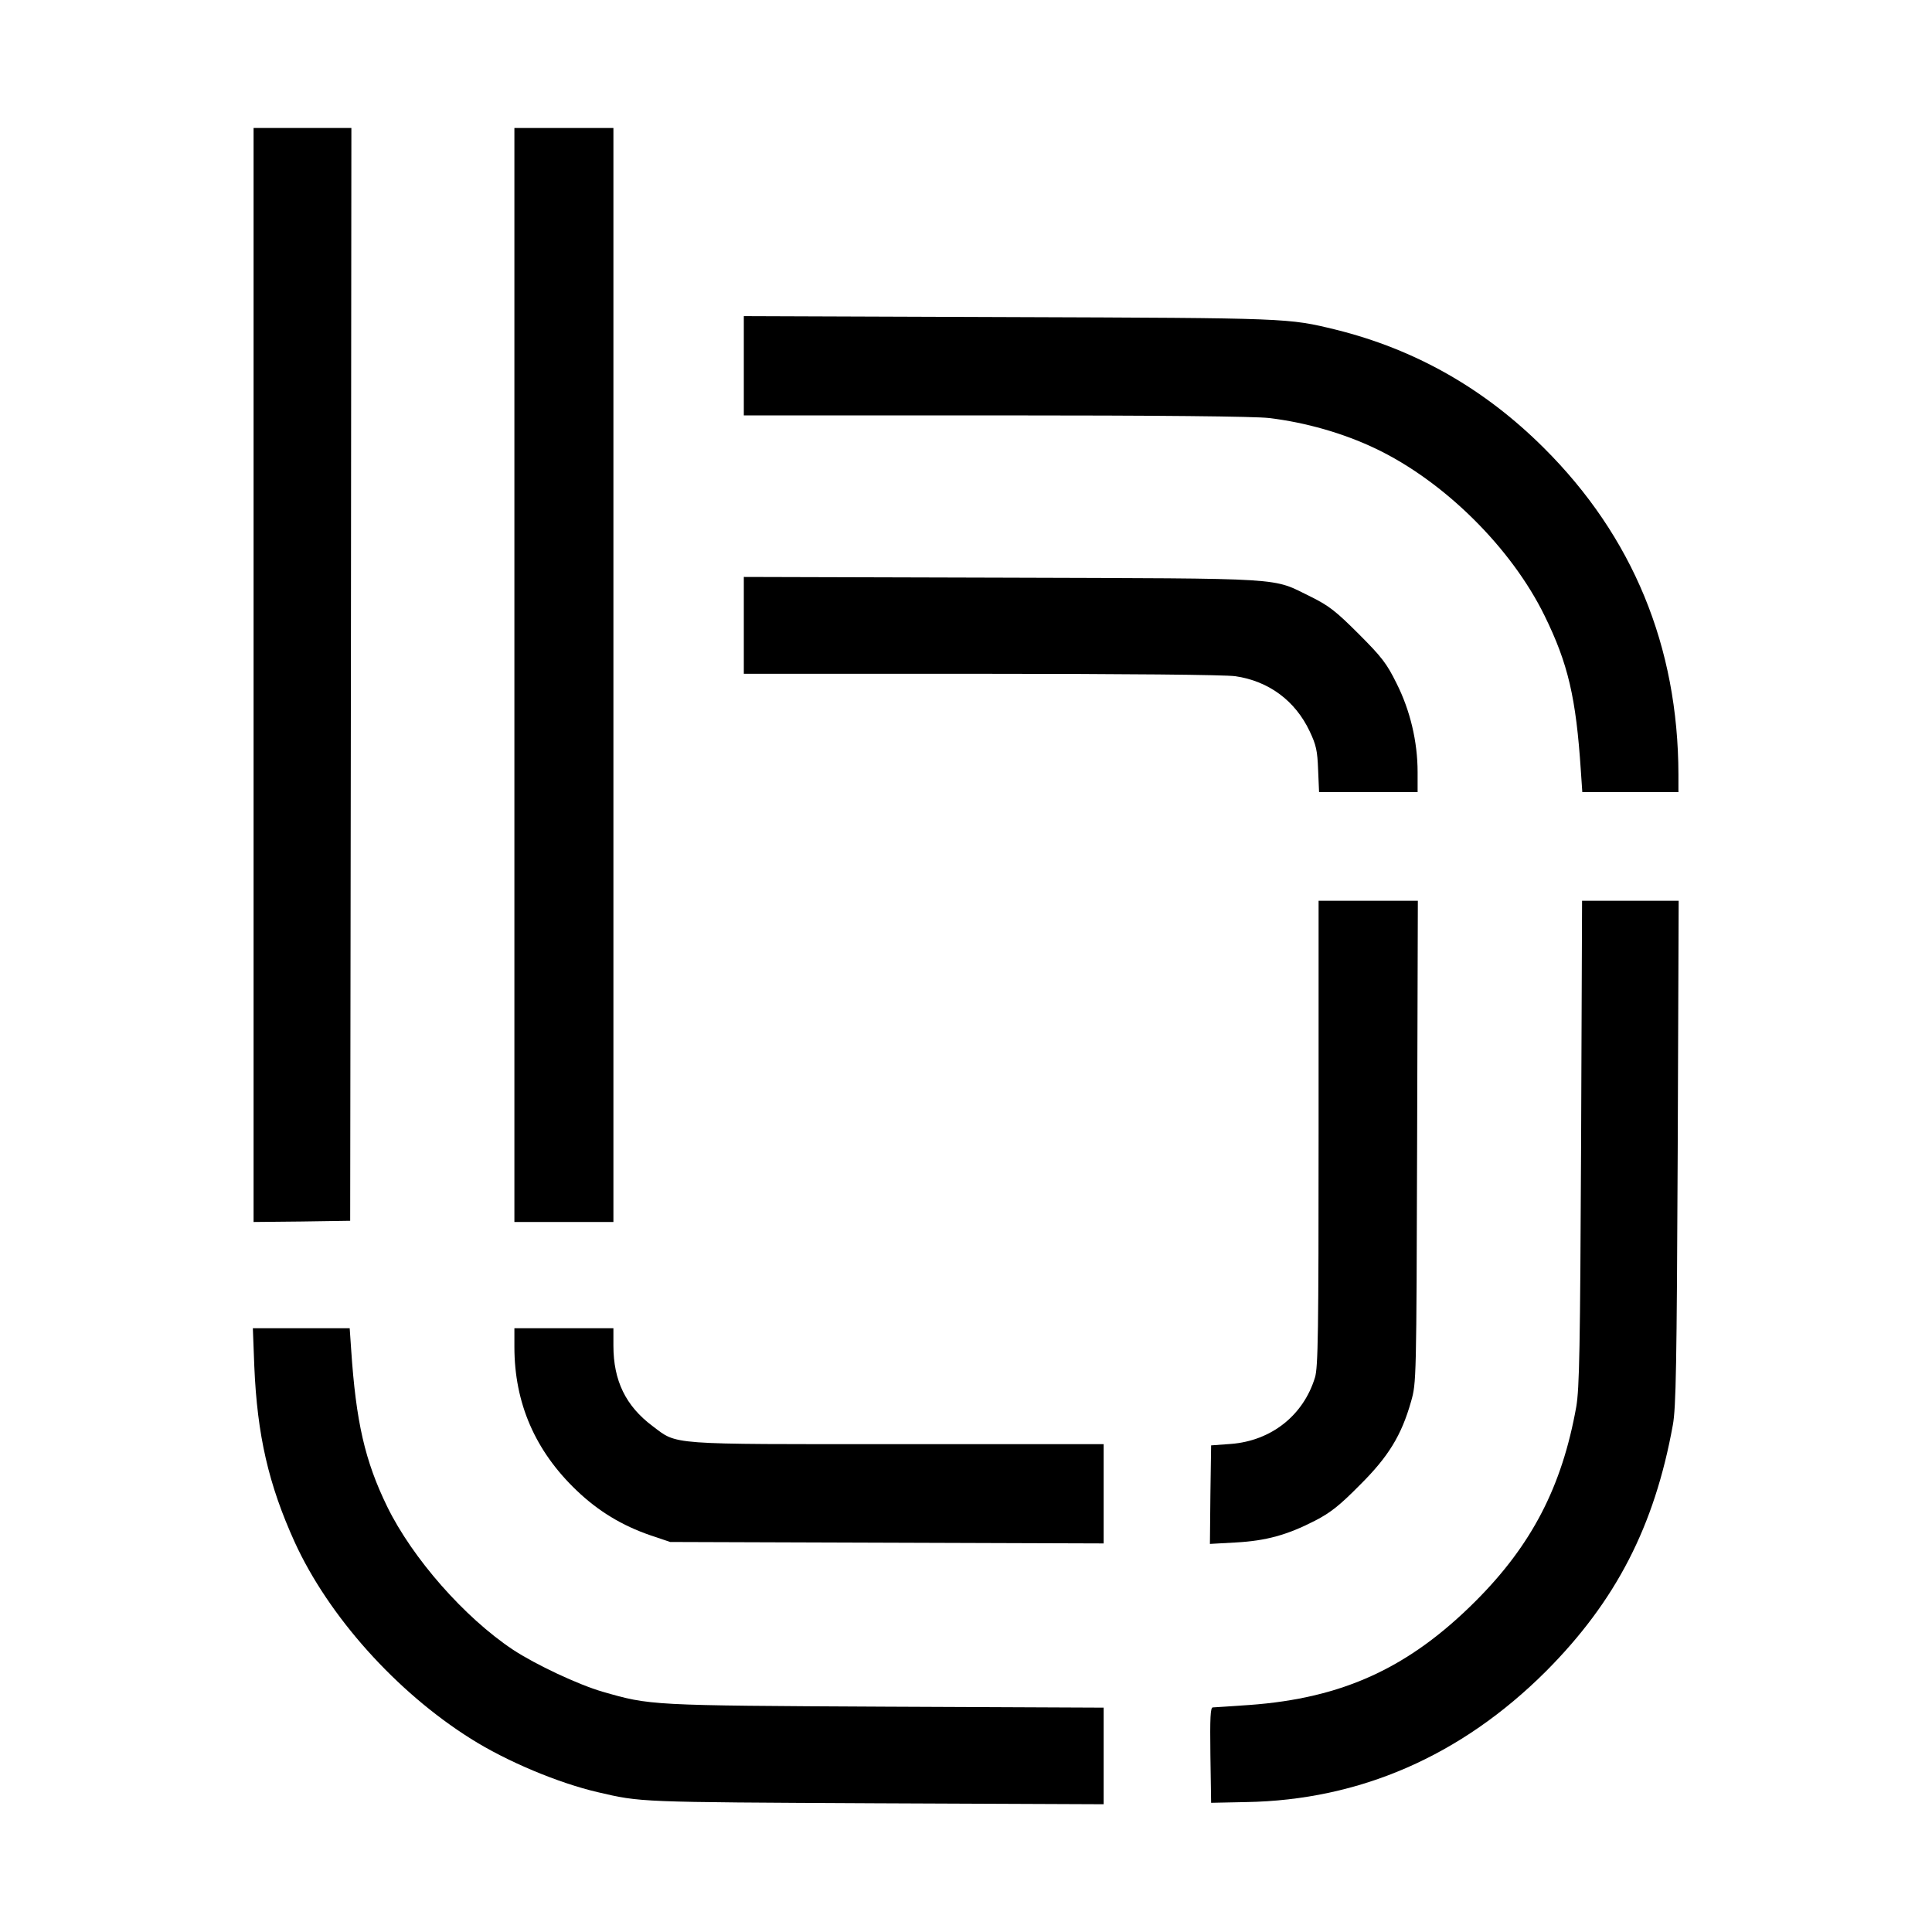
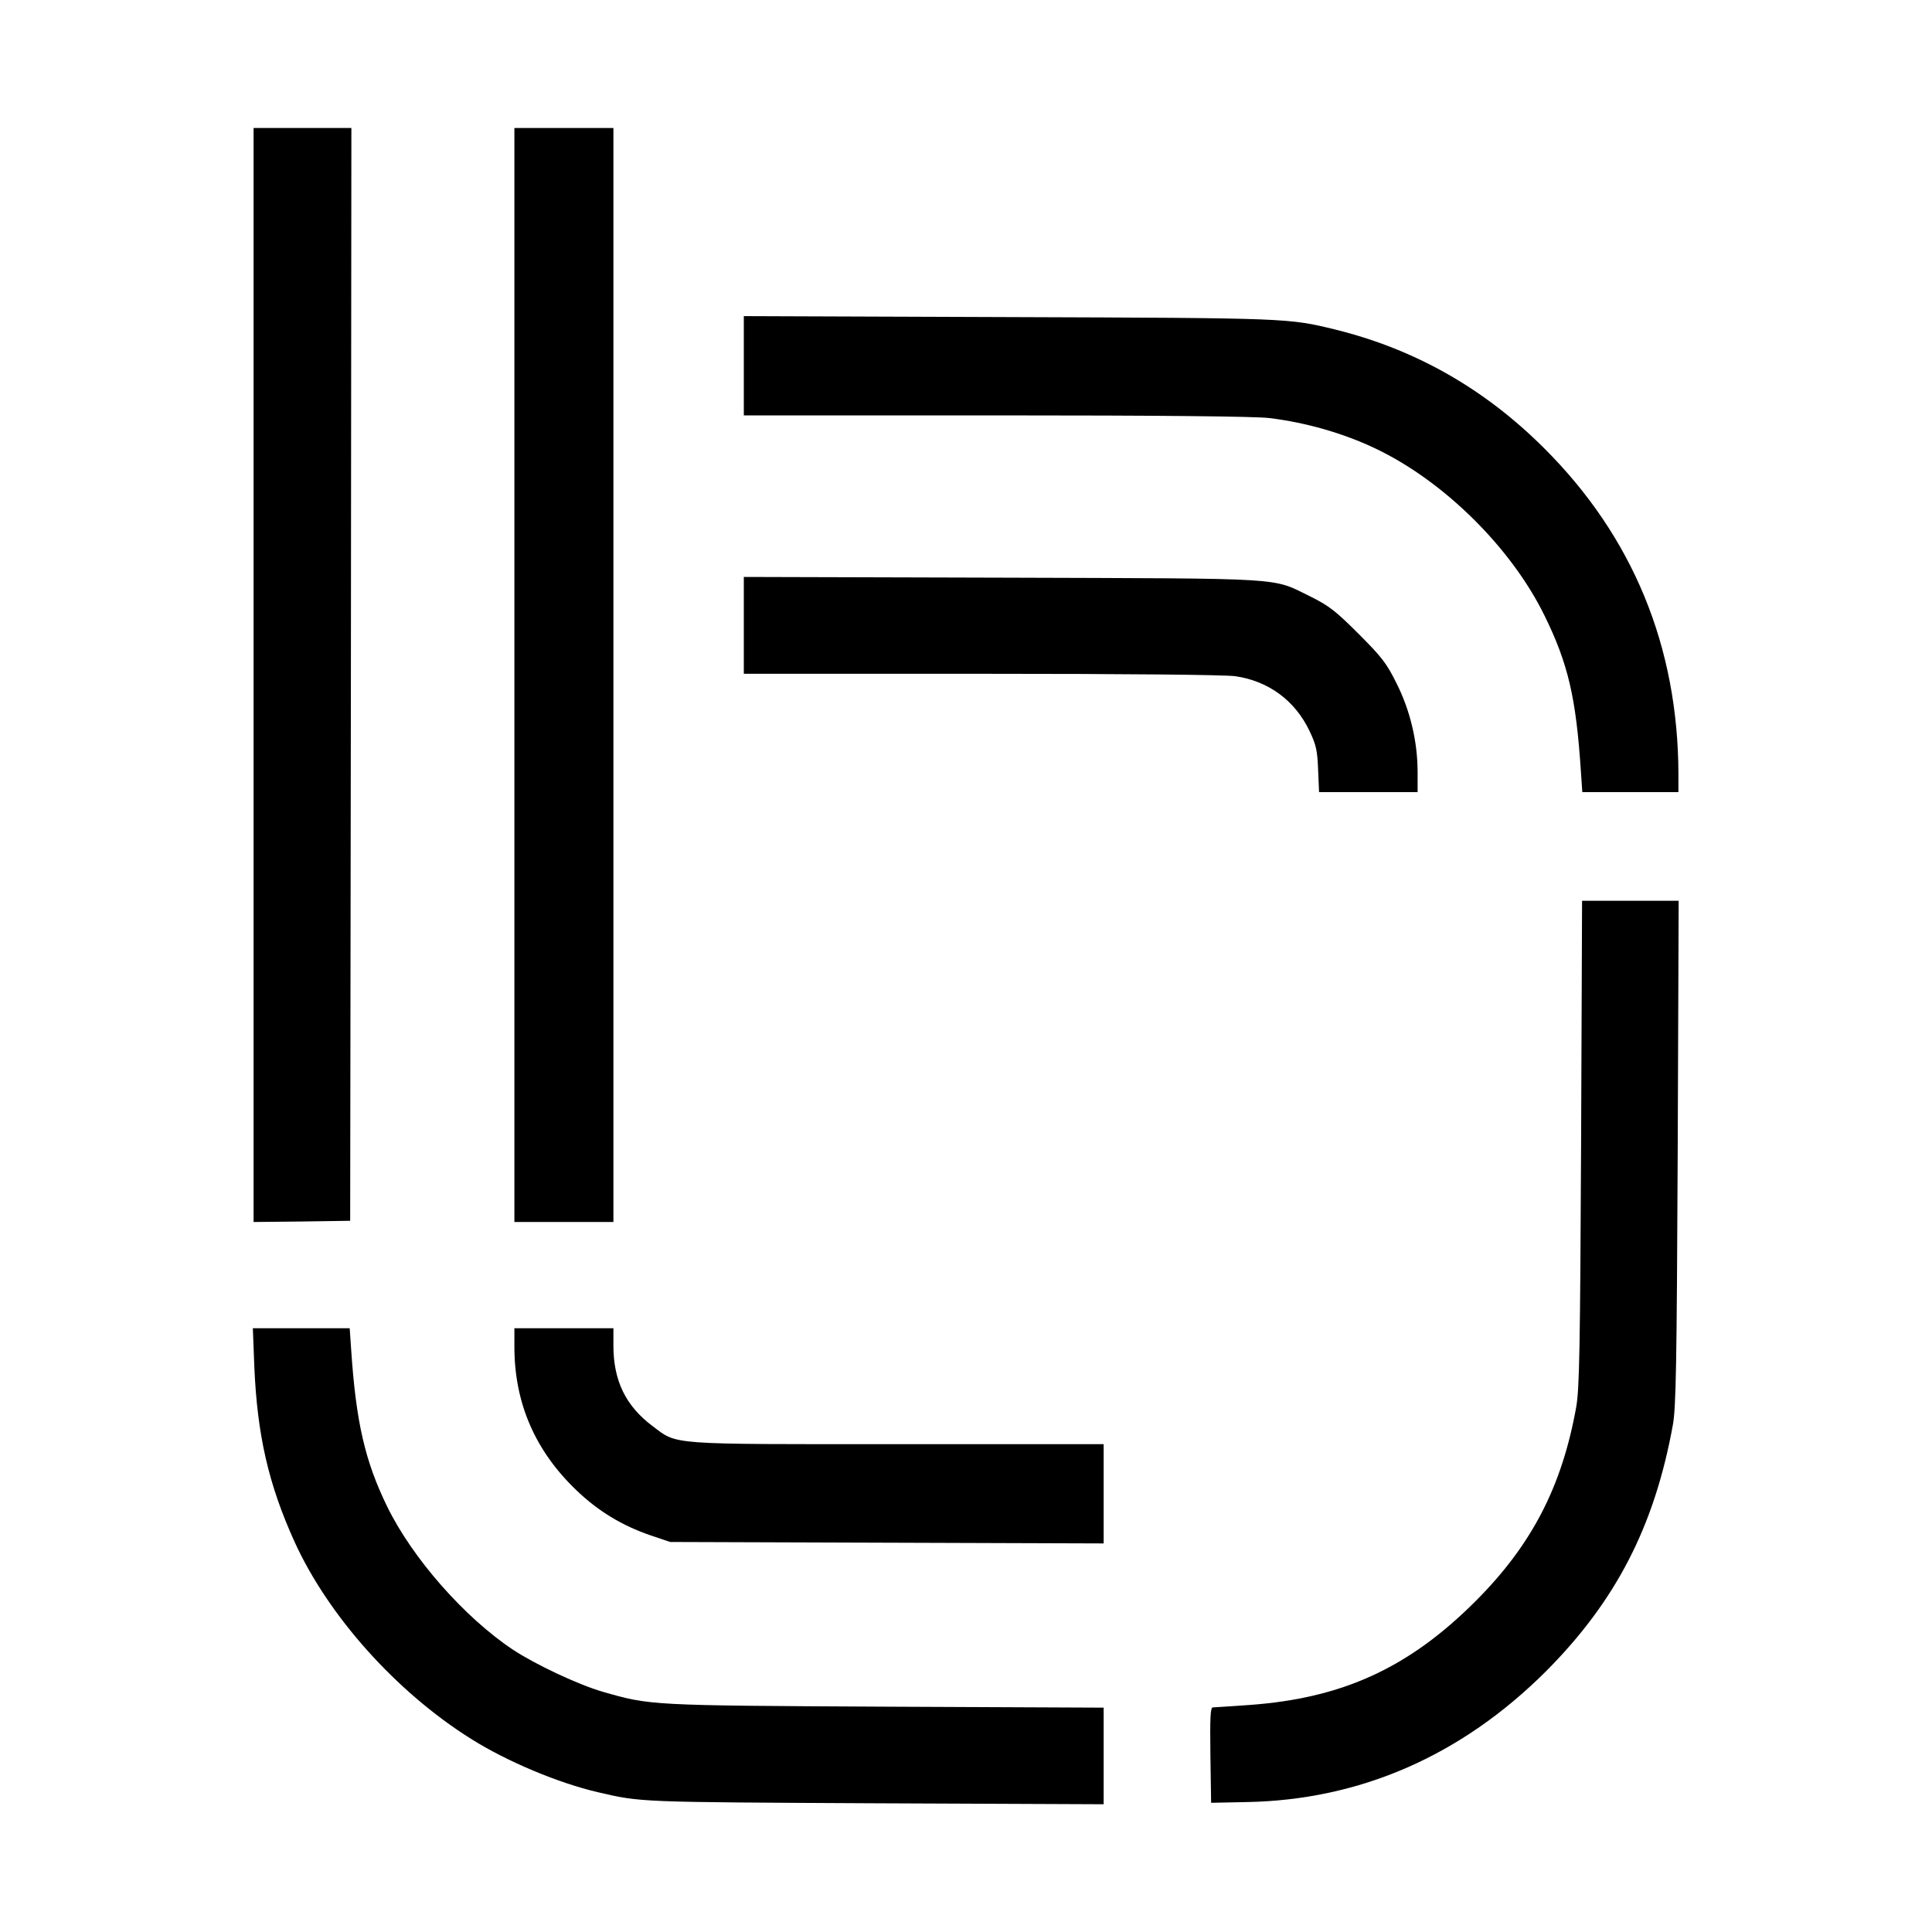
<svg xmlns="http://www.w3.org/2000/svg" version="1.0" width="800pt" height="800pt" viewBox="0 0 800 800" preserveAspectRatio="xMidYMid meet">
  <g transform="translate(0,800) scale(0.1,-0.1)" fill="#000000" stroke="none">
    <path d="M1050 5205 l0 -2265 200 2 200 3 3 2263 2 2262 -202 0 -203 0 0 -2265z" />
    <path d="M2130 5205 l0 -2265 205 0 205 0 0 2265 0 2265 -205 0 -205 0 0 -2265z" />
    <path d="M3080 6486 l0 -206 1043 0 c679 0 1073 -4 1132 -11 151 -18 308 -63 440 -126 284 -135 563 -411 701 -693 97 -198 130 -338 150 -642 l6 -88 199 0 199 0 0 73 c-1 530 -189 986 -558 1353 -246 245 -531 407 -861 489 -198 48 -188 48 -1353 52 l-1098 4 0 -205z" />
    <path d="M3080 5410 l0 -200 983 0 c600 0 1009 -4 1052 -10 138 -20 248 -101 308 -228 27 -57 32 -80 35 -159 l4 -93 204 0 204 0 0 83 c0 126 -31 256 -87 367 -41 83 -61 109 -158 206 -94 94 -123 116 -195 152 -169 82 -73 76 -1277 80 l-1073 3 0 -201z" />
-     <path d="M5460 3308 c0 -825 -2 -970 -15 -1012 -48 -157 -181 -262 -348 -275 l-82 -6 -3 -204 -2 -204 108 6 c125 7 212 31 327 90 64 33 102 63 185 147 119 118 173 206 213 347 22 78 22 82 25 1076 l3 997 -206 0 -205 0 0 -962z" />
    <path d="M6547 3268 c-4 -859 -7 -1016 -20 -1093 -59 -330 -184 -572 -417 -805 -276 -276 -550 -402 -937 -430 -76 -5 -144 -10 -151 -10 -10 0 -12 -43 -10 -197 l3 -198 145 3 c470 8 890 191 1241 541 290 291 450 601 526 1021 13 72 16 244 20 1128 l4 1042 -200 0 -200 0 -4 -1002z" />
    <path d="M1053 2343 c12 -286 59 -490 167 -728 140 -307 421 -621 730 -815 149 -94 362 -183 525 -221 181 -42 165 -41 1148 -46 l947 -4 0 200 0 200 -902 4 c-978 5 -975 5 -1173 62 -100 29 -277 112 -371 174 -200 133 -416 378 -521 593 -92 189 -129 350 -149 651 l-6 87 -200 0 -201 0 6 -157z" />
    <path d="M2130 2423 c0 -233 86 -431 258 -595 89 -85 187 -145 307 -186 l80 -27 898 -3 897 -3 0 206 0 205 -853 0 c-959 0 -910 -4 -1015 75 -111 83 -162 188 -162 333 l0 72 -205 0 -205 0 0 -77z" />
  </g>
</svg>